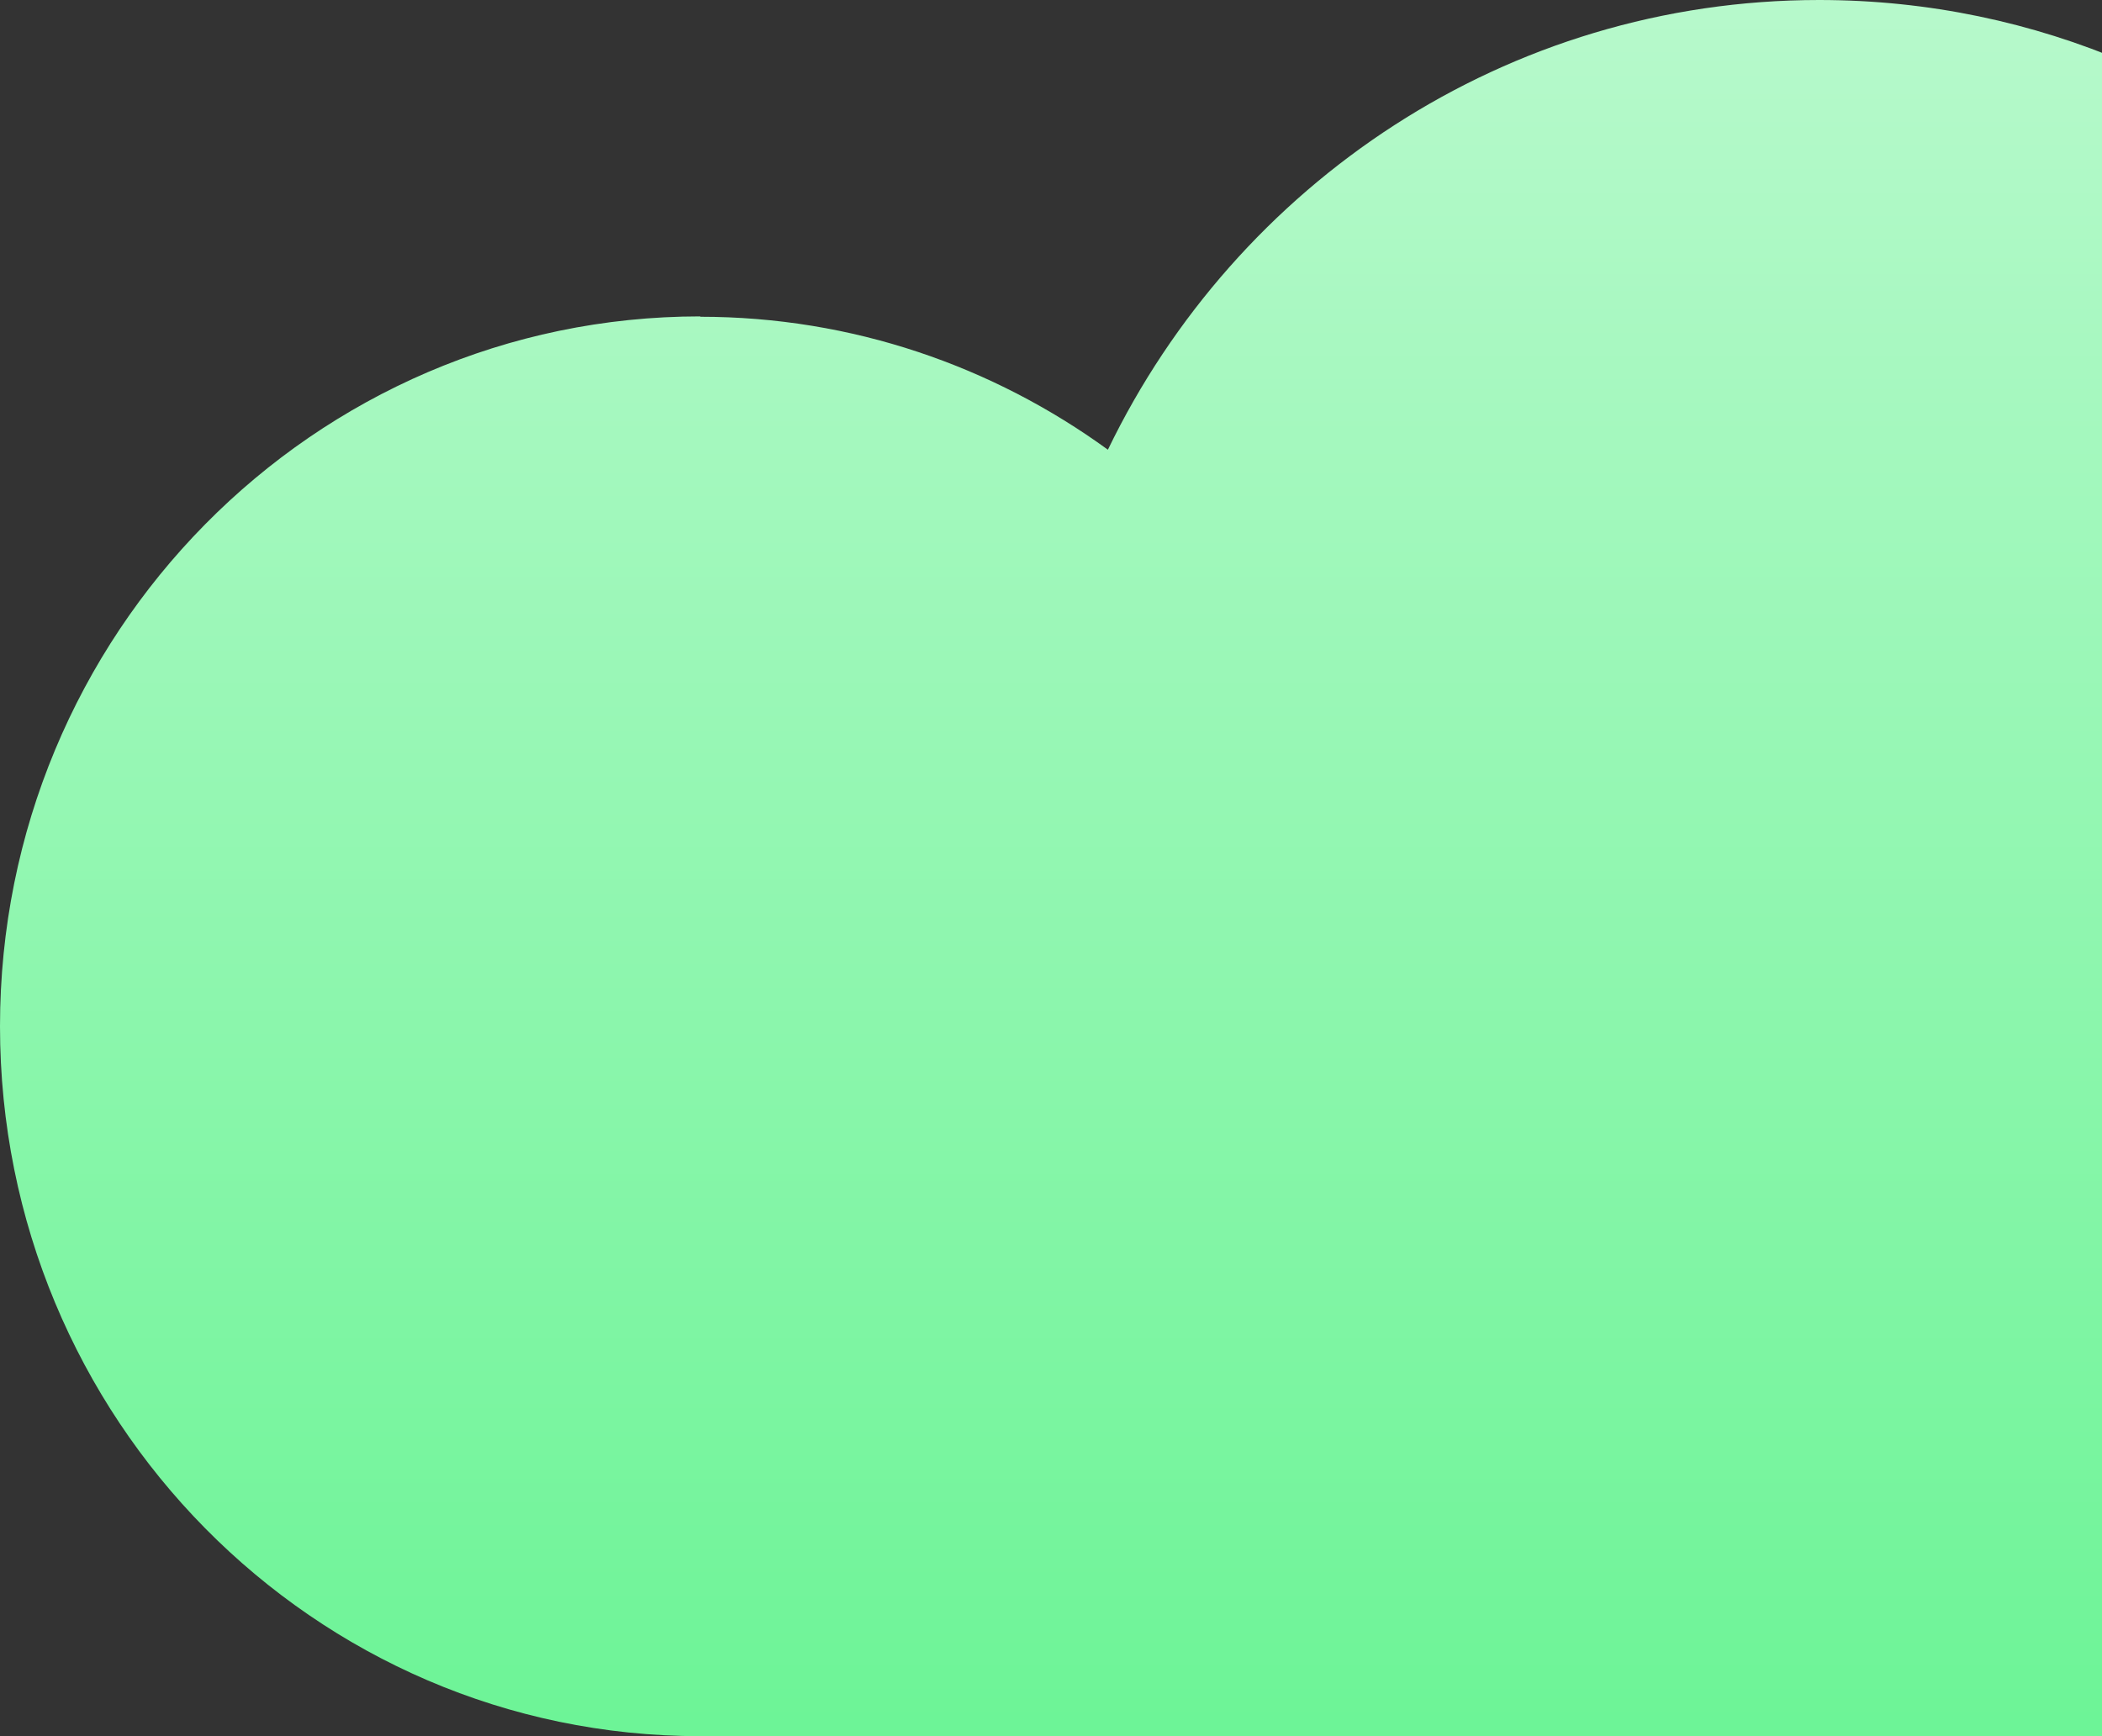
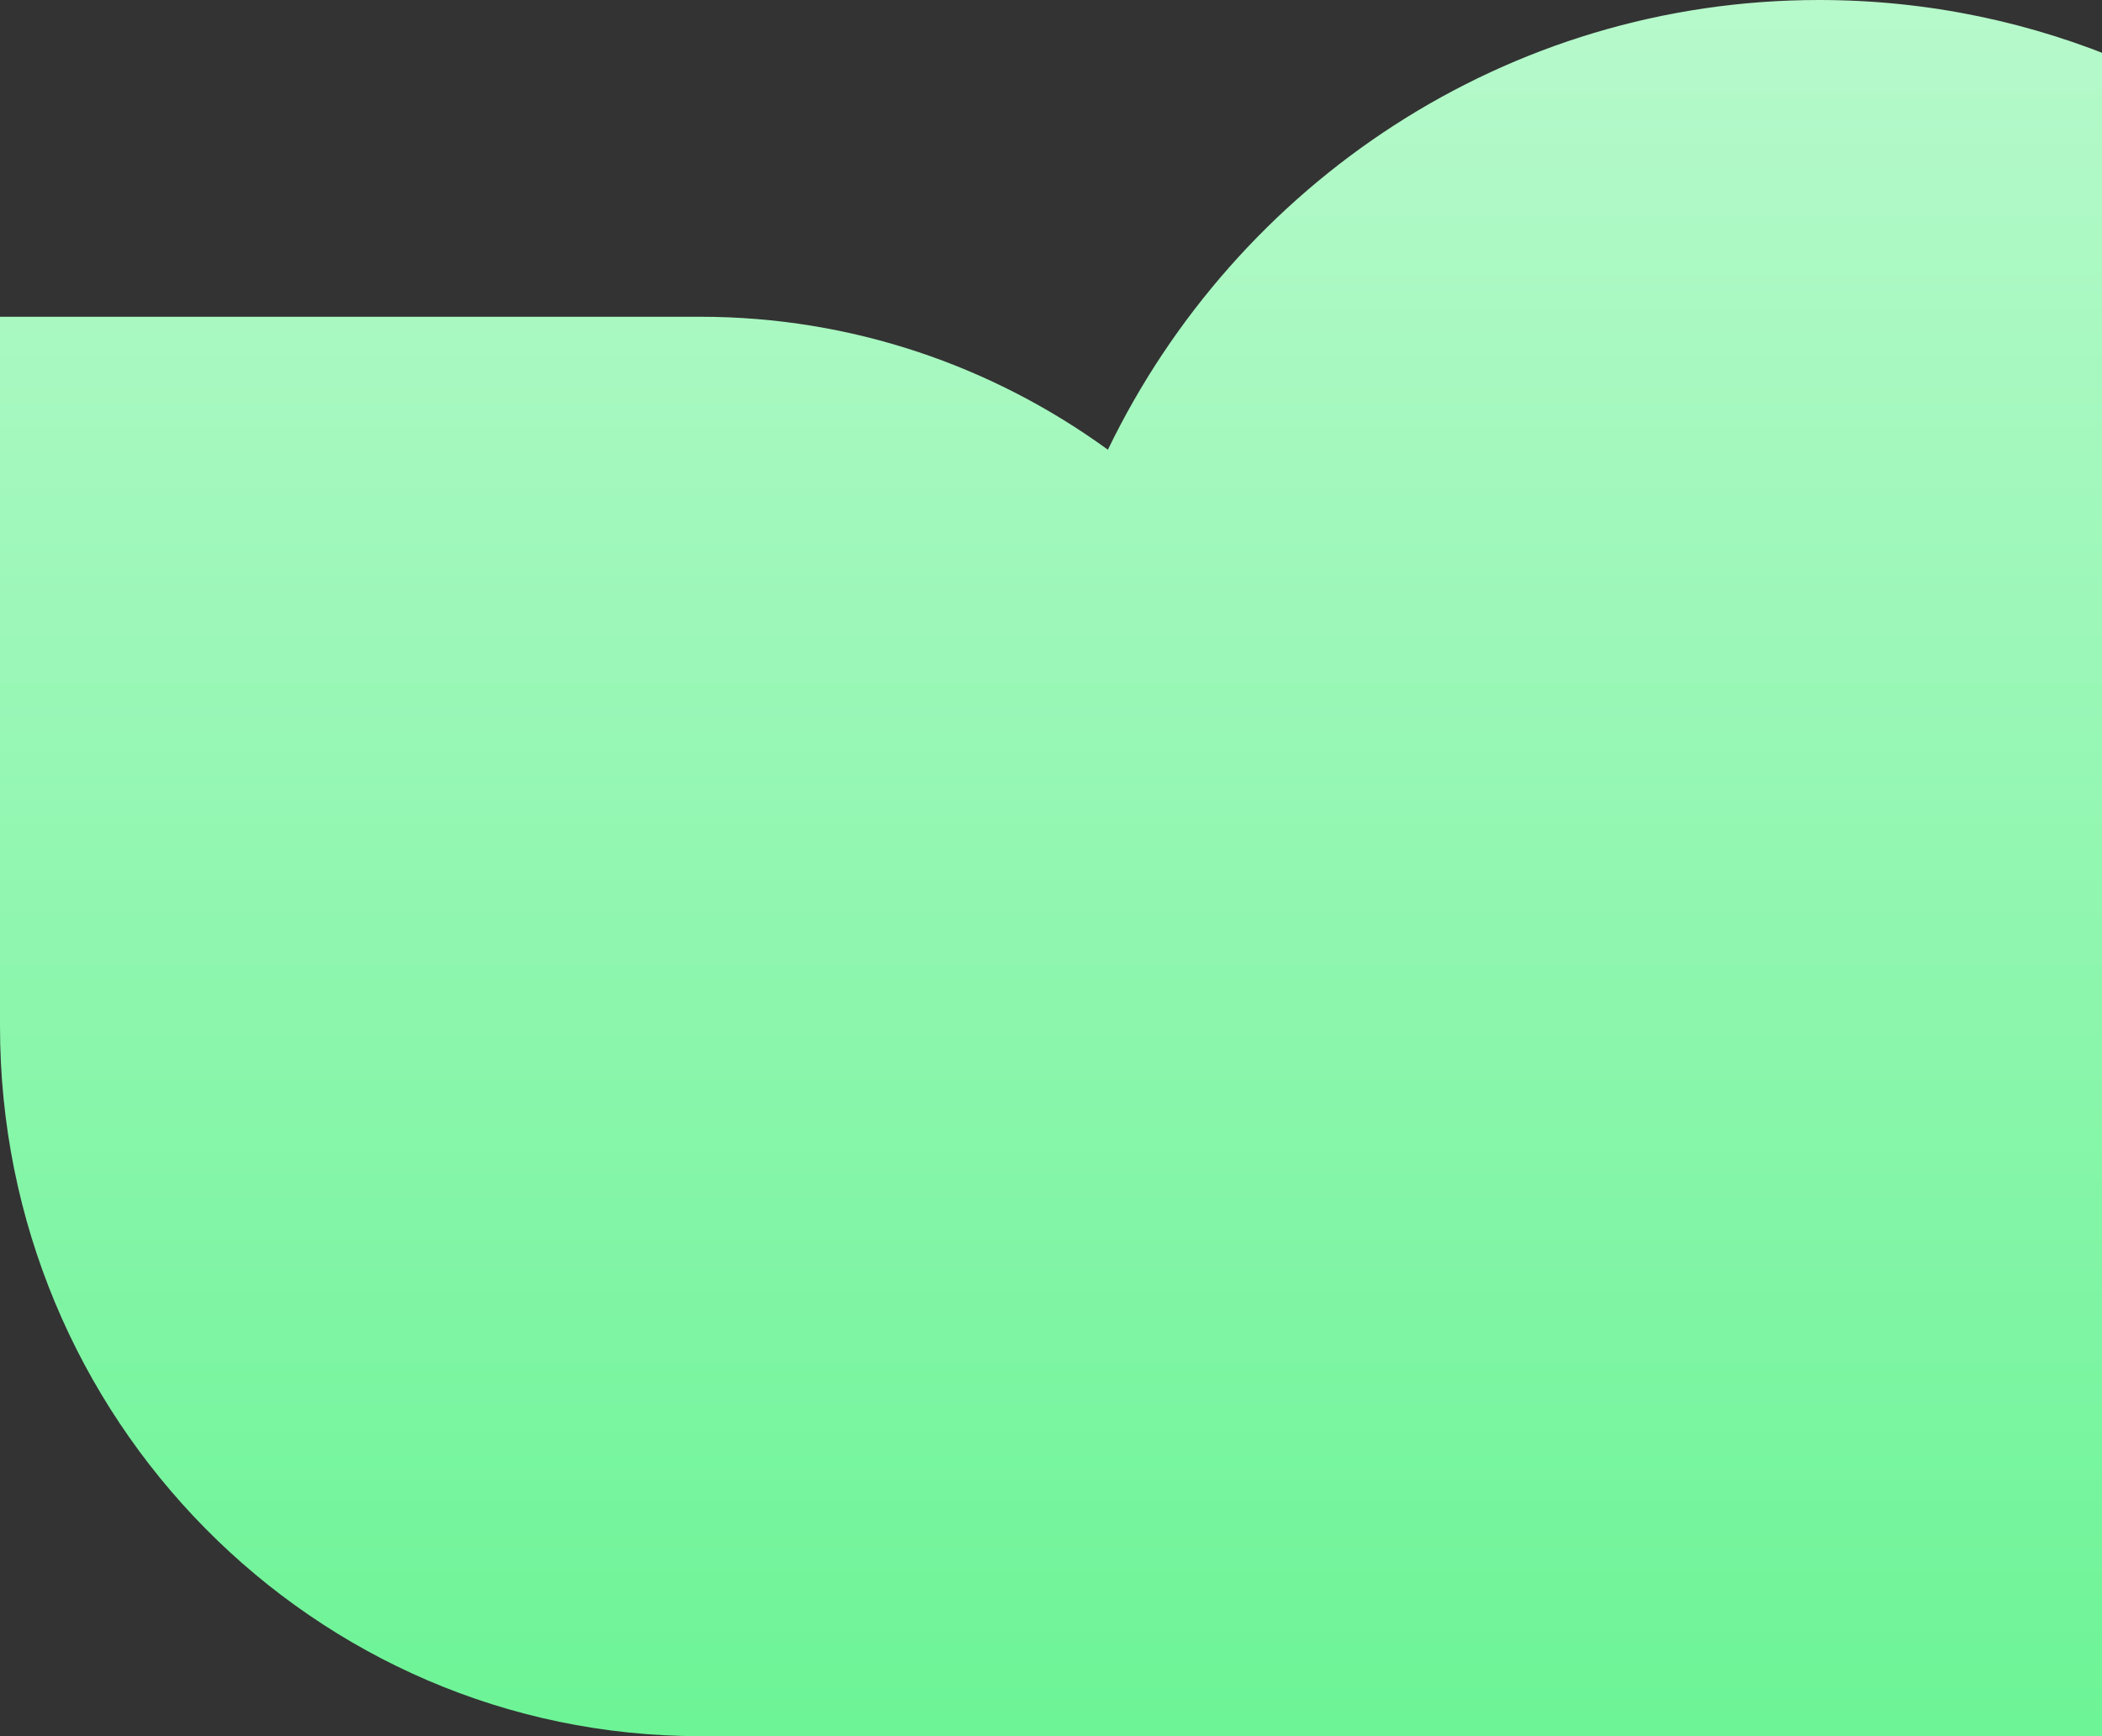
<svg xmlns="http://www.w3.org/2000/svg" width="46" height="38" viewBox="0 0 46 38" fill="none">
  <rect x="0" y="0" width="46" height="38" fill="#333333" stroke="none" />
-   <path d="M15.325 6.933C18.652 6.933 21.731 8.016 24.245 9.843C27.061 4.016 32.971 0 39.81 0C49.38 0 57.131 7.867 57.131 17.561C57.131 18.612 57.038 19.639 56.861 20.643C71.118 23.459 79.218 35.898 91 38H15.325C6.862 38 0 31.043 0 22.463C0 13.882 6.862 6.925 15.325 6.925V6.933Z" fill="url(#paint0_linear_1596_40613)" />
+   <path d="M15.325 6.933C18.652 6.933 21.731 8.016 24.245 9.843C27.061 4.016 32.971 0 39.81 0C49.38 0 57.131 7.867 57.131 17.561C57.131 18.612 57.038 19.639 56.861 20.643C71.118 23.459 79.218 35.898 91 38H15.325C6.862 38 0 31.043 0 22.463V6.933Z" fill="url(#paint0_linear_1596_40613)" />
  <defs>
    <linearGradient id="paint0_linear_1596_40613" x1="46" y1="-37" x2="46" y2="49" gradientUnits="userSpaceOnUse">
      <stop stop-color="white" />
      <stop offset="1" stop-color="#57F287" />
    </linearGradient>
  </defs>
</svg>